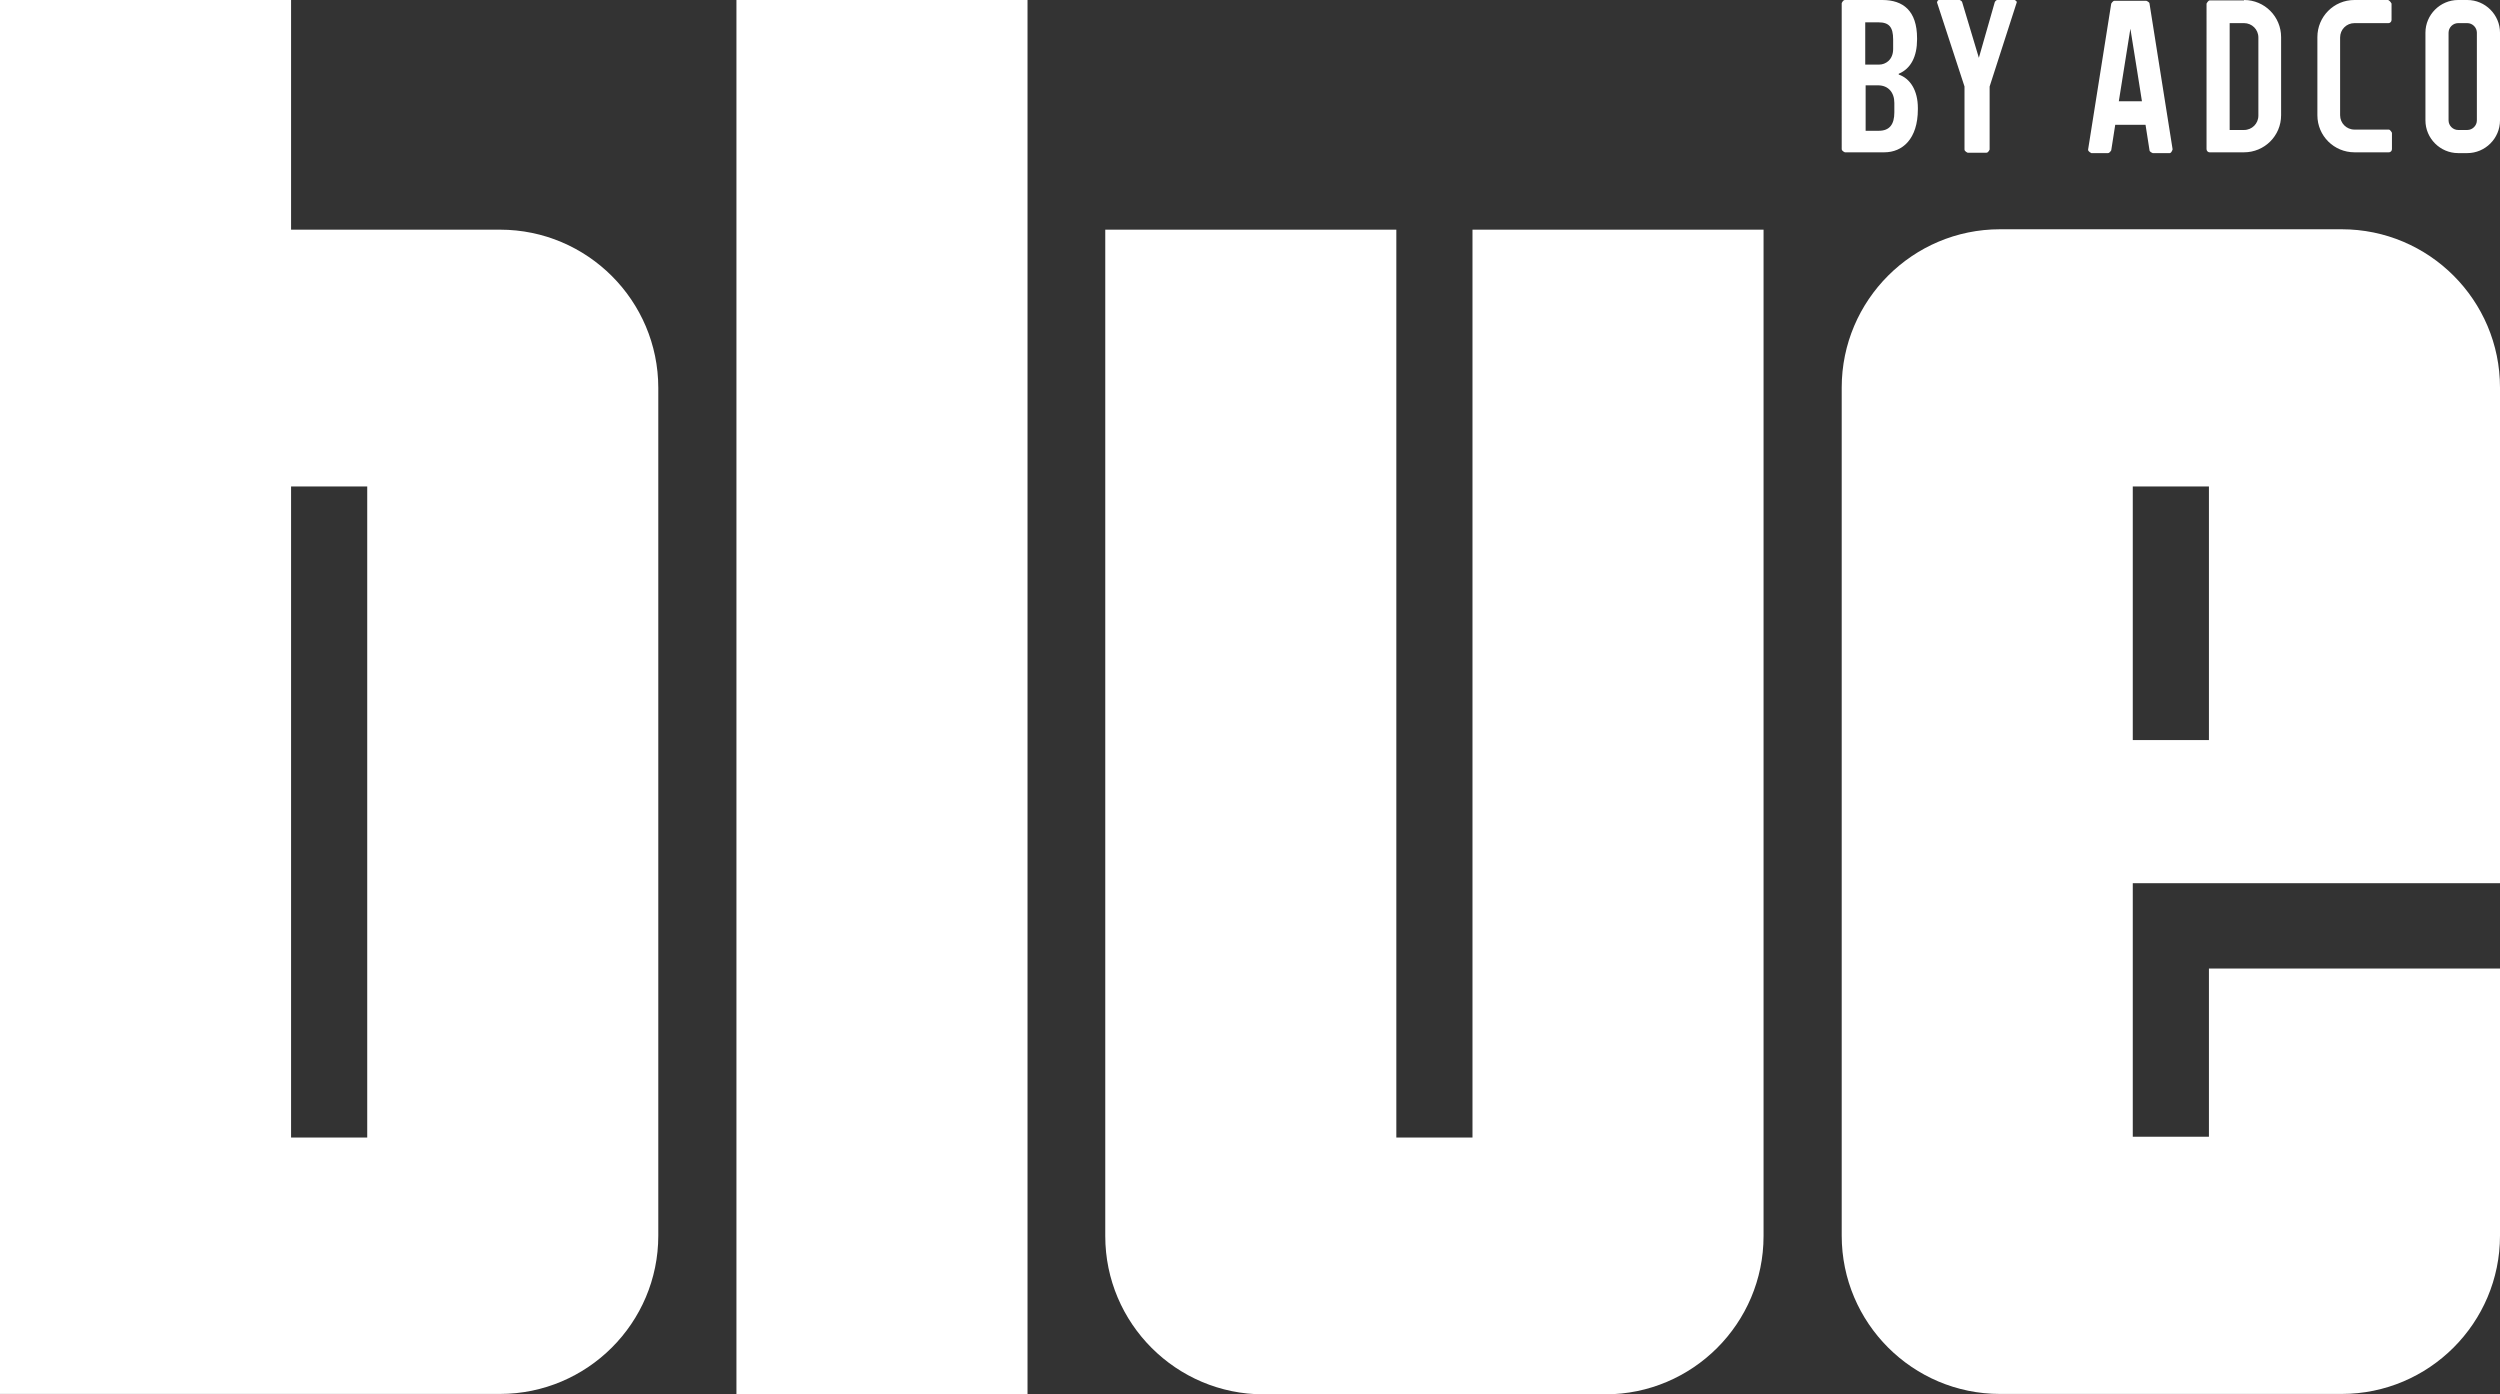
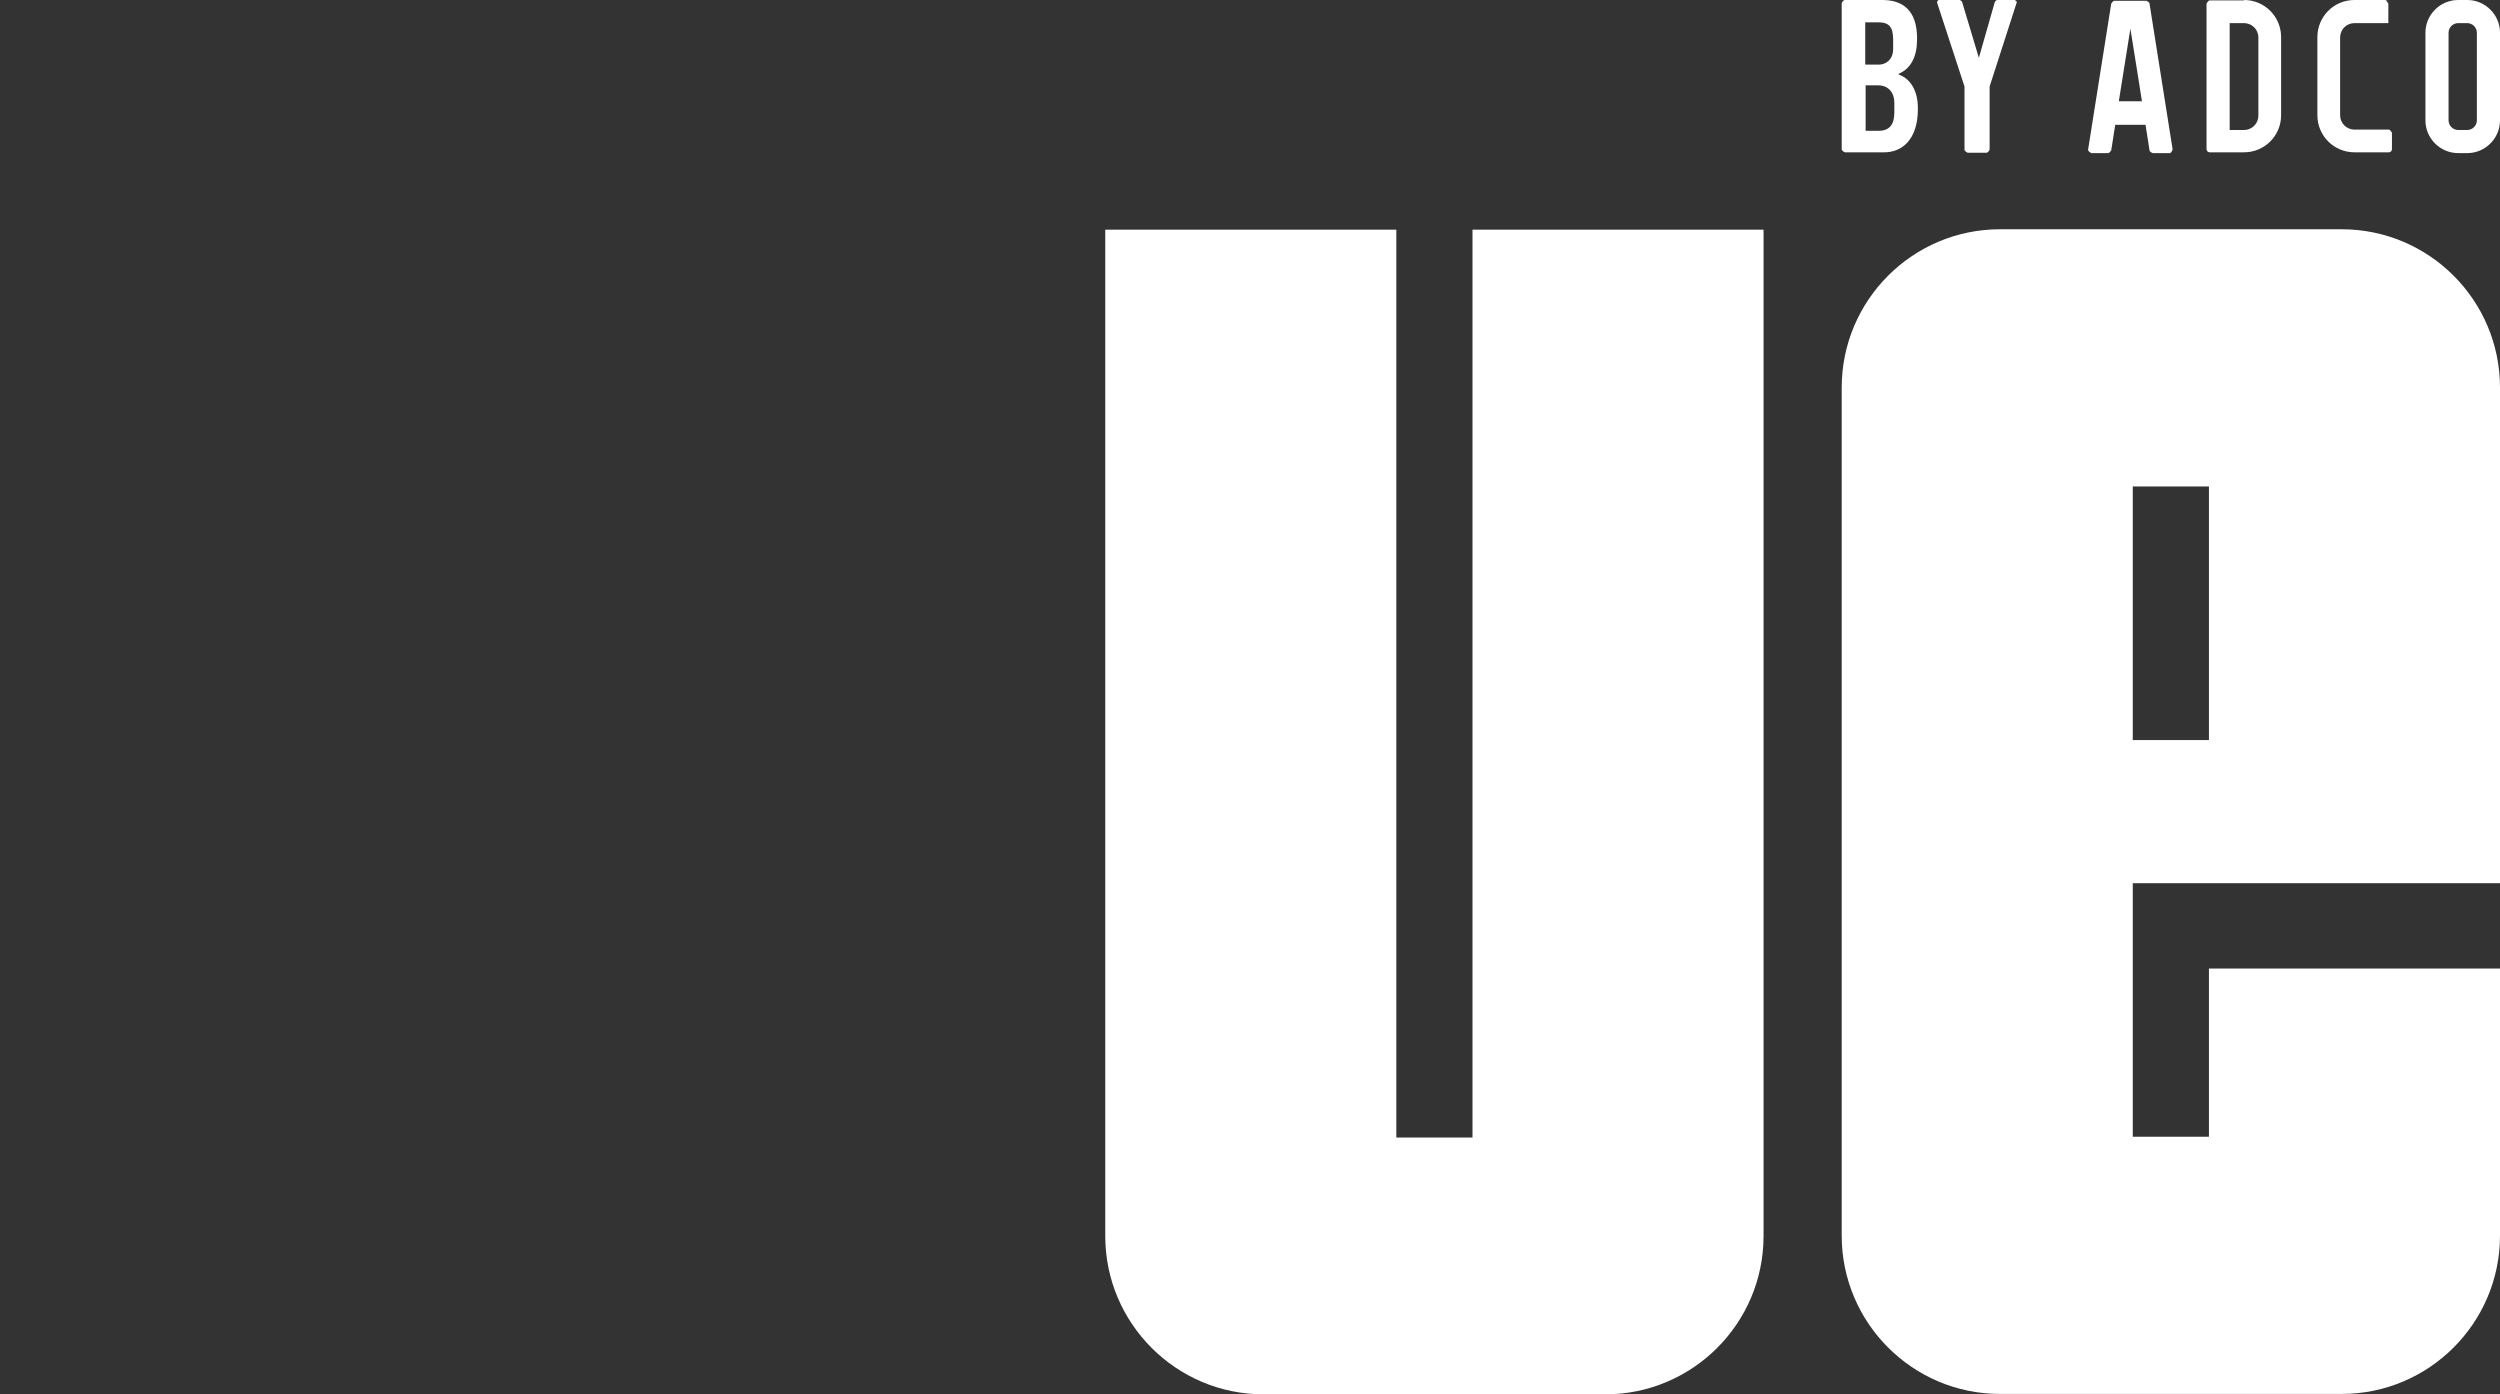
<svg xmlns="http://www.w3.org/2000/svg" id="Layer_2" data-name="Layer 2" viewBox="0 0 62.7 34.97">
  <rect x="0" y="0" width="62.7" height="34.97" fill="#333333" stroke="none" />
  <defs>
    <style>
      .cls-1 {
        fill: #fff;
      }
    </style>
  </defs>
  <g id="Layer_1-2" data-name="Layer 1">
    <g>
      <g>
-         <rect class="cls-1" x="18.47" y="0" width="7.3" height="34.97" />
-         <path class="cls-1" d="M12.54,5.76h-5.24V0H0v9.72s0,0,0,0v25.24h12.54c2.19,0,3.97-1.78,3.97-3.97V9.73c0-2.19-1.78-3.97-3.97-3.97ZM9.21,28.53h-1.91V12.2h1.91v16.32Z" />
        <path class="cls-1" d="M36.93,5.76v22.77h-1.91V5.76h-7.3v25.24c0,2.19,1.78,3.97,3.97,3.97h8.57c2.19,0,3.97-1.78,3.97-3.97V5.76h-7.3Z" />
        <path class="cls-1" d="M62.7,22.16v-12.44c0-2.19-1.78-3.97-3.97-3.97h-8.57c-2.19,0-3.97,1.78-3.97,3.97v21.27c0,2.19,1.78,3.97,3.97,3.97h8.57c2.19,0,3.97-1.78,3.97-3.97v-6.7h-7.3v4.22h-1.91v-6.36h9.21ZM53.49,12.2h1.91v6.36h-1.91v-6.36Z" />
      </g>
      <g>
-         <path id="Path_1029" data-name="Path 1029" class="cls-1" d="M59.91,0h-.74s-.12,0-.12,0c-.52,0-.93.42-.93.93v1.96c0,.52.42.93.93.93h.51s.35,0,.35,0c.05,0,.08-.04.08-.08v-.41s-.04-.08-.08-.08h-.35s-.51,0-.51,0c-.2,0-.36-.16-.36-.36V.94c0-.2.16-.36.36-.36h.44s.41,0,.41,0c.05,0,.08-.04.08-.08V.09s-.04-.08-.08-.08M53.72,2.54l-.12-.76-.17-1.06-.29,1.82h.58ZM54.49,3.74s-.02.09-.07.1c0,0,0,0-.01,0h-.42s-.08-.03-.08-.07l-.1-.64h-.76l-.1.64s-.04.07-.08.07h-.42s-.08-.04-.08-.08c0,0,0,0,0-.01l.58-3.66s.04-.07.08-.07h.8s.08.03.08.07l.58,3.66ZM62.12.82c0-.13-.11-.24-.24-.24h-.23c-.13,0-.24.11-.24.24h0v2.2c0,.13.11.24.24.24h.23c.13,0,.24-.11.24-.24h0V.82ZM61.88,0c.45,0,.82.37.82.82v2.2c0,.45-.37.82-.82.82h-.23c-.45,0-.82-.37-.82-.82V.82c0-.45.37-.82.82-.82h.23M56.64.94c0-.2-.16-.36-.36-.36h-.36v2.68h.36c.2,0,.36-.16.36-.36V.94ZM56.28,0c.52,0,.93.42.93.93v1.96c0,.52-.42.93-.93.93h-.51s-.35,0-.35,0c-.05,0-.08-.04-.08-.08h0V.09s.04-.08.08-.08h.5s.36,0,.36,0" />
+         <path id="Path_1029" data-name="Path 1029" class="cls-1" d="M59.91,0h-.74s-.12,0-.12,0c-.52,0-.93.42-.93.93v1.96c0,.52.42.93.93.93h.51s.35,0,.35,0c.05,0,.08-.04.08-.08v-.41s-.04-.08-.08-.08h-.35s-.51,0-.51,0c-.2,0-.36-.16-.36-.36V.94c0-.2.16-.36.36-.36h.44s.41,0,.41,0V.09s-.04-.08-.08-.08M53.72,2.54l-.12-.76-.17-1.06-.29,1.82h.58ZM54.49,3.74s-.02.09-.07.1c0,0,0,0-.01,0h-.42s-.08-.03-.08-.07l-.1-.64h-.76l-.1.64s-.04.07-.08.07h-.42s-.08-.04-.08-.08c0,0,0,0,0-.01l.58-3.66s.04-.07.08-.07h.8s.08.03.08.07l.58,3.66ZM62.12.82c0-.13-.11-.24-.24-.24h-.23c-.13,0-.24.11-.24.24h0v2.2c0,.13.11.24.24.24h.23c.13,0,.24-.11.24-.24h0V.82ZM61.88,0c.45,0,.82.37.82.82v2.2c0,.45-.37.82-.82.82h-.23c-.45,0-.82-.37-.82-.82V.82c0-.45.37-.82.82-.82h.23M56.64.94c0-.2-.16-.36-.36-.36h-.36v2.68h.36c.2,0,.36-.16.36-.36V.94ZM56.28,0c.52,0,.93.42.93.93v1.96c0,.52-.42.93-.93.93h-.51s-.35,0-.35,0c-.05,0-.08-.04-.08-.08h0V.09s.04-.08.08-.08h.5s.36,0,.36,0" />
        <path class="cls-1" d="M49.27,2.17l-.69-2.11s.01-.06.05-.06h.52s.05.02.06.05l.42,1.4h0l.4-1.4s.03-.05.06-.05h.44s.06.03.05.06l-.68,2.11v1.58s-.03.08-.08.08h-.47s-.08-.03-.08-.08v-1.58Z" />
        <path class="cls-1" d="M46.19.08s.03-.08.08-.08h.94c.52,0,.87.27.87.96v.03c0,.42-.15.73-.46.86v.02c.29.1.48.4.48.84v.03c0,.75-.39,1.08-.84,1.08h-.99s-.08-.03-.08-.08V.08ZM47.13,1.62c.16,0,.35-.12.35-.39v-.24c0-.31-.1-.43-.37-.43h-.33v1.06h.34ZM47.12,3.28c.27,0,.39-.16.39-.46v-.24c0-.26-.15-.44-.41-.44h-.31v1.14h.33Z" />
      </g>
    </g>
  </g>
</svg>